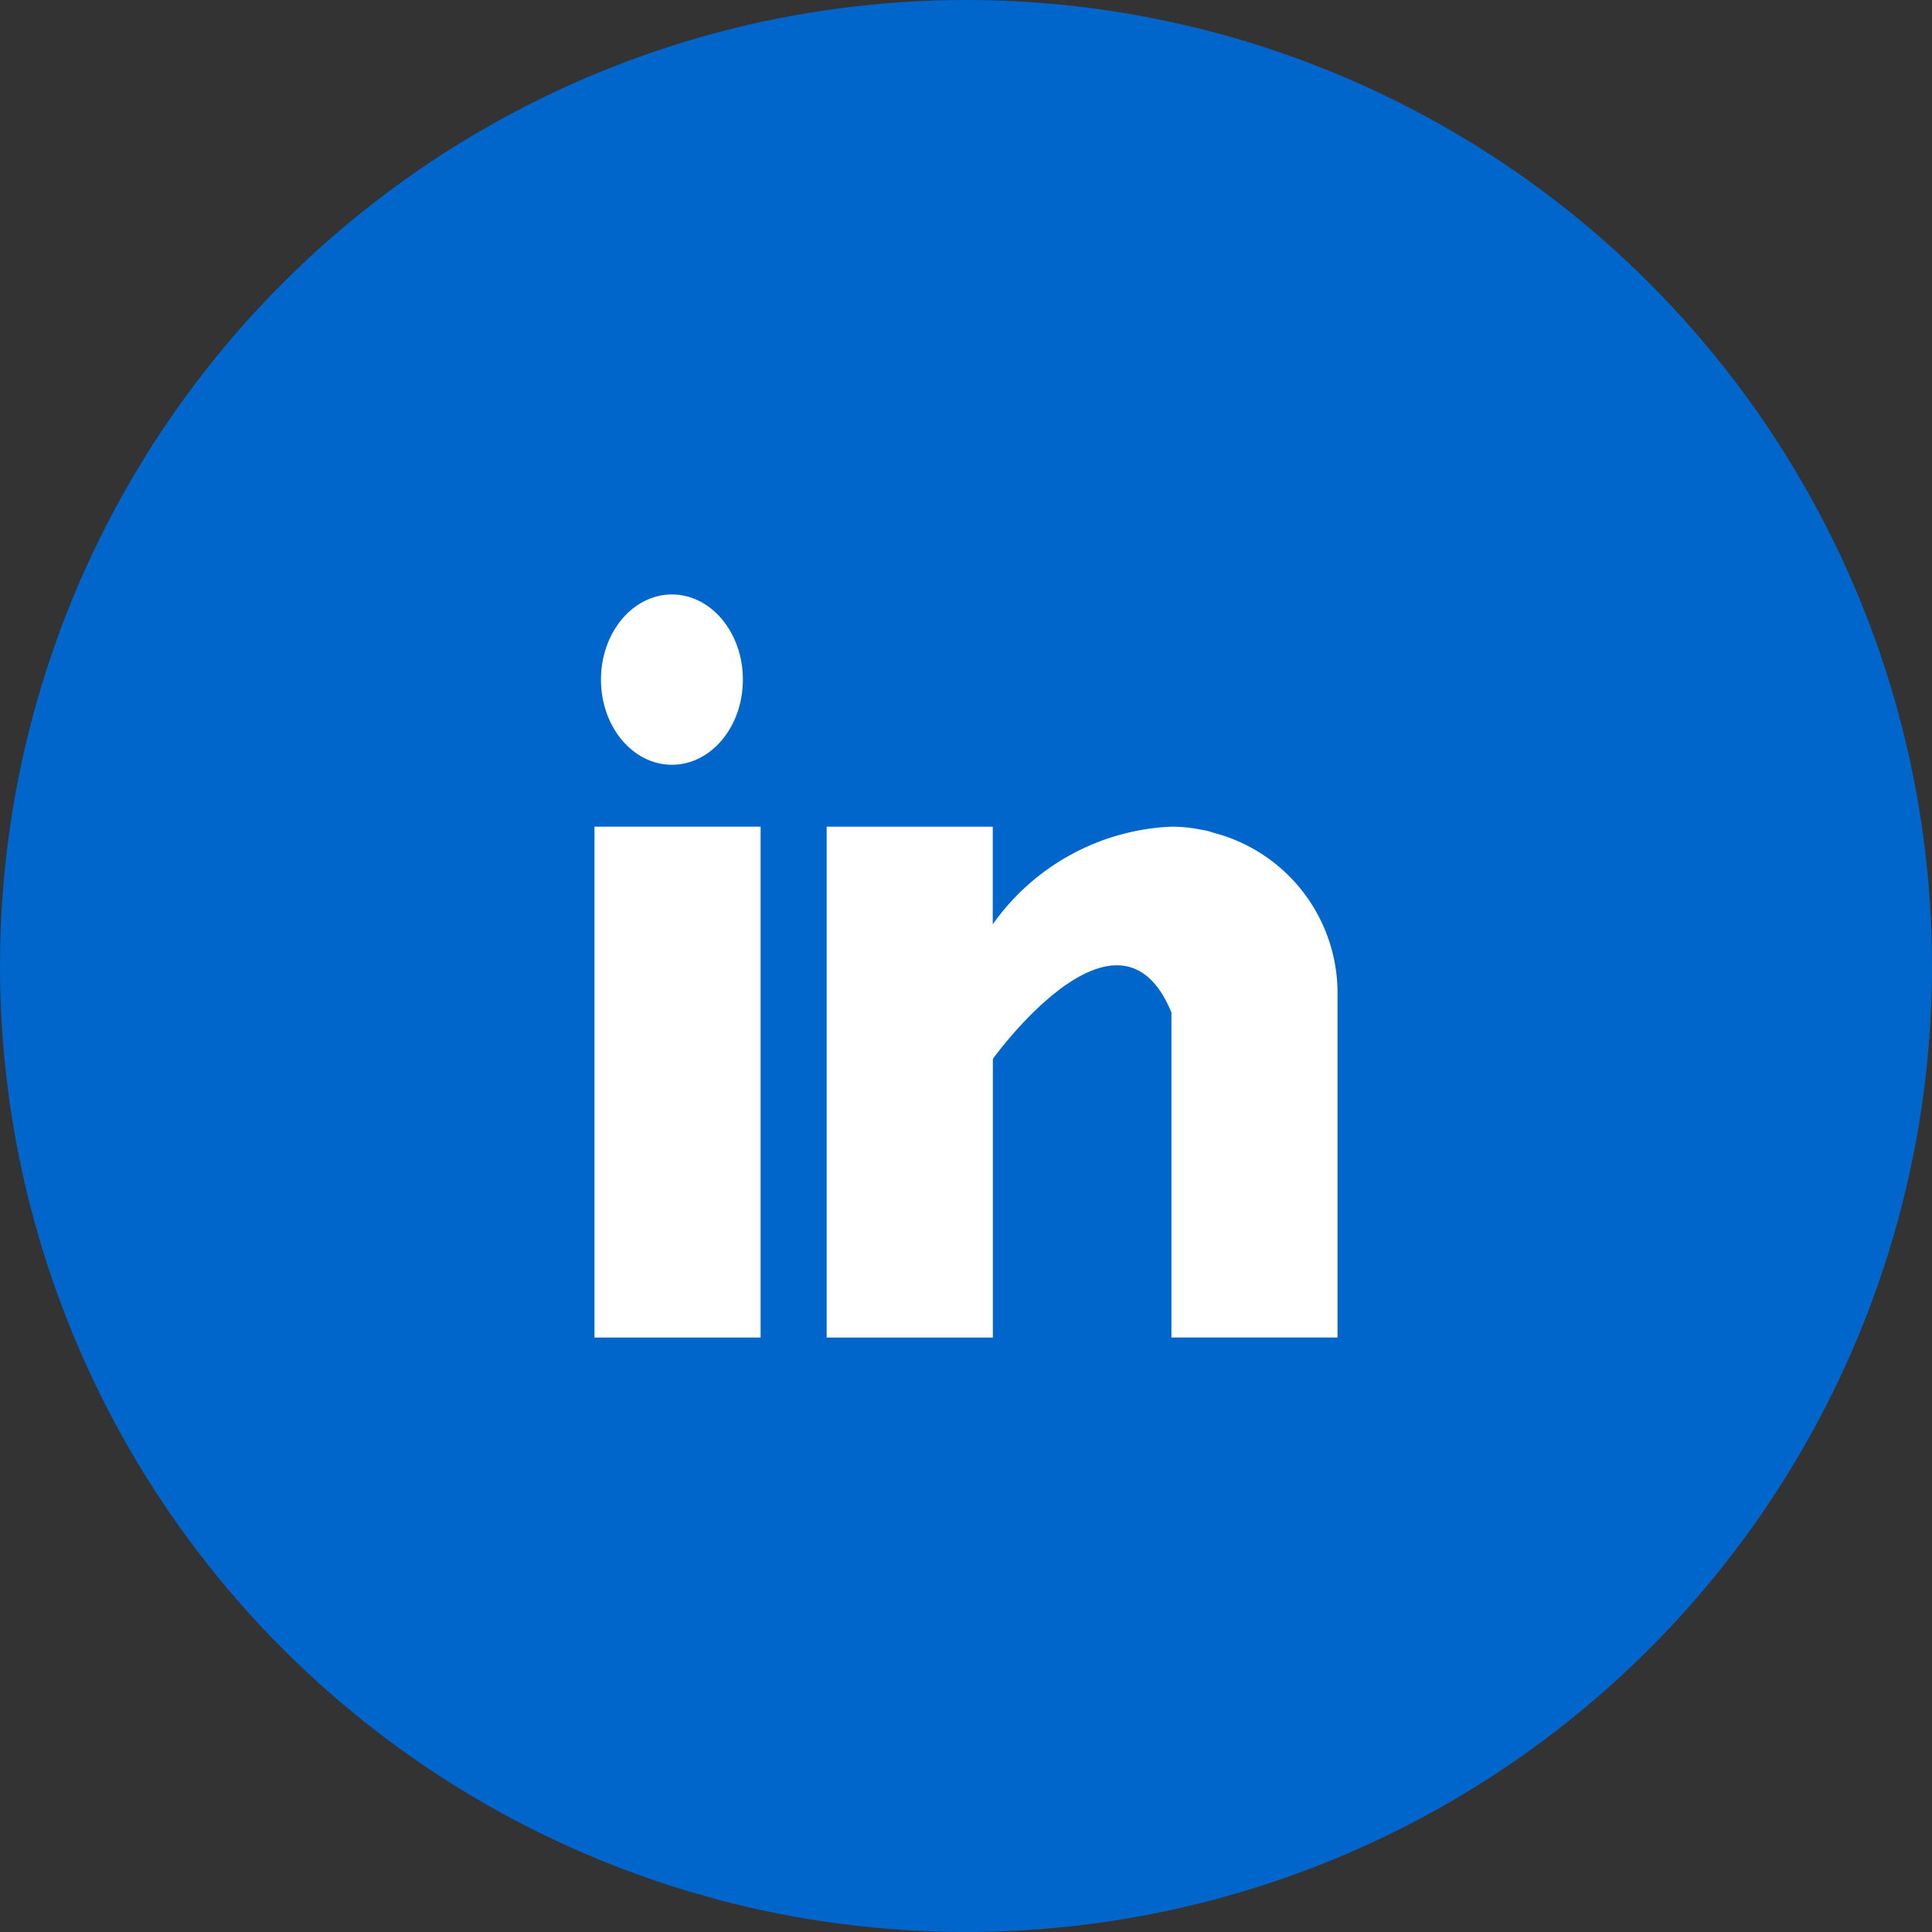
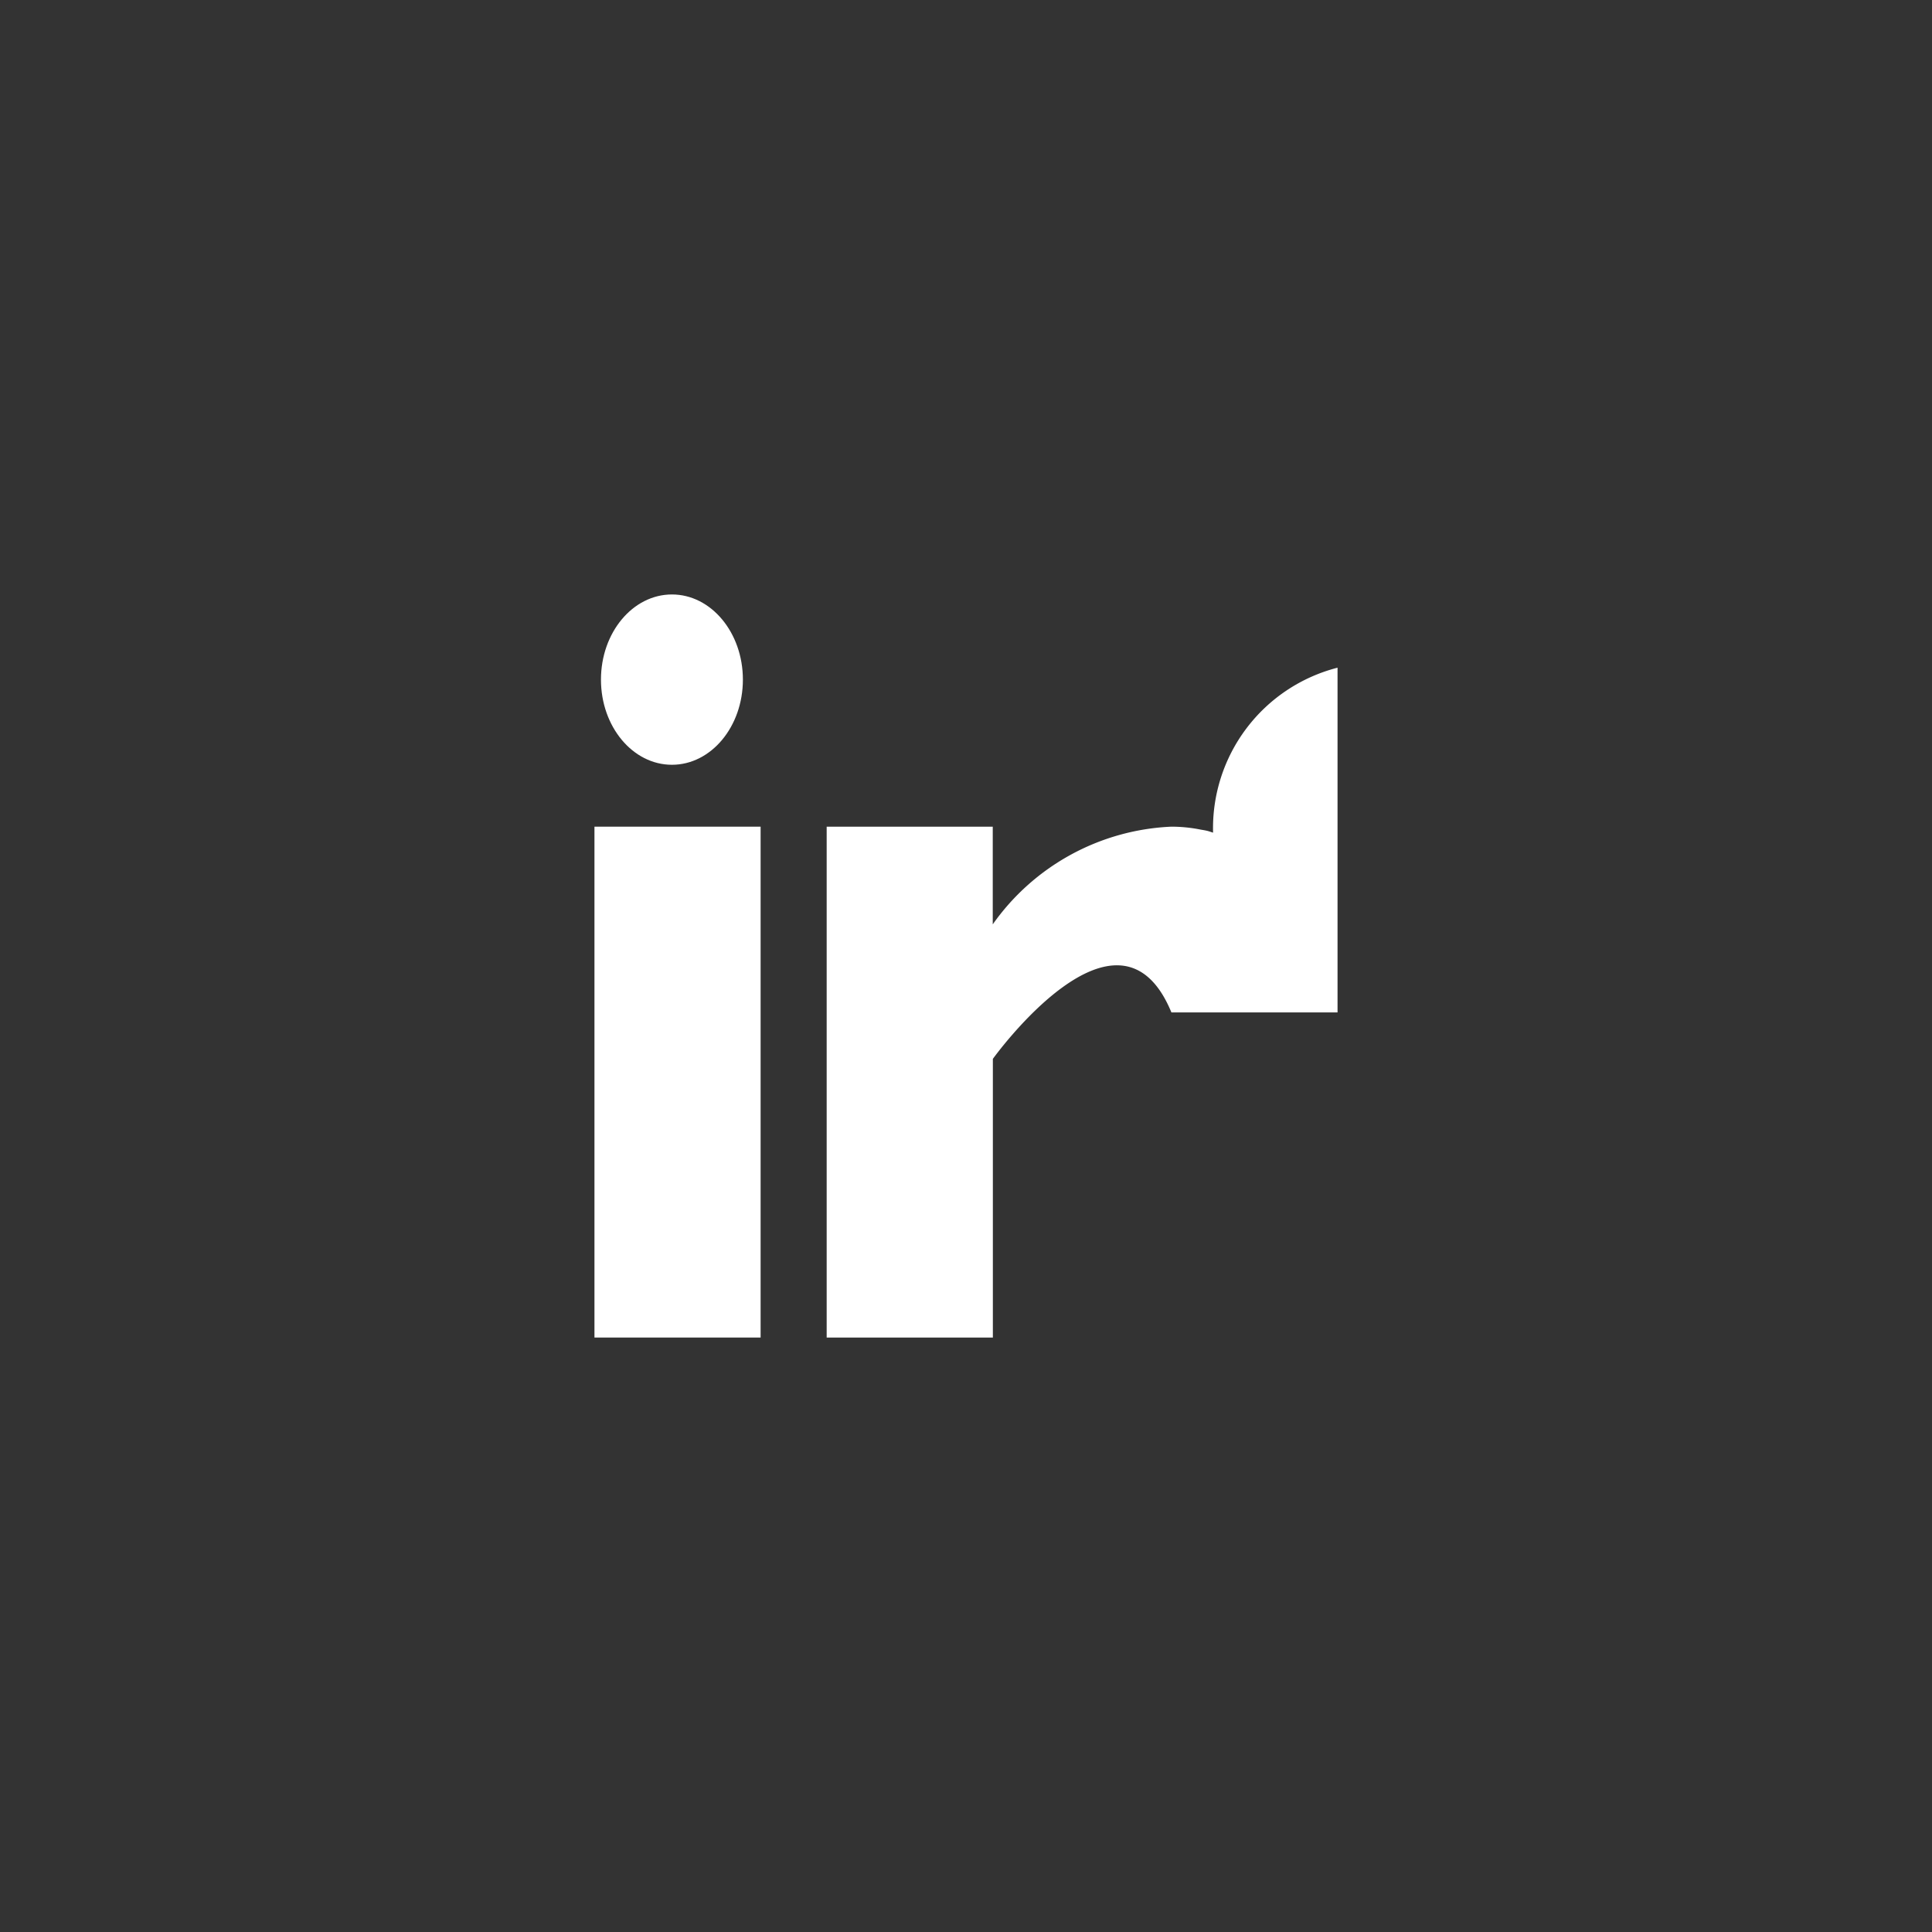
<svg xmlns="http://www.w3.org/2000/svg" id="Component_1_2" data-name="Component 1 – 2" width="52" height="52" viewBox="0 0 52 52">
  <rect x="0" y="0" width="52" height="52" fill="#333333" stroke="none" />
-   <circle id="Ellipse_1" data-name="Ellipse 1" cx="26" cy="26" r="26" fill="#06c" />
  <g id="linkedin" transform="translate(16 16)">
    <g id="Group_40" data-name="Group 40" transform="translate(0 6.25)">
      <g id="Group_39" data-name="Group 39">
        <rect id="Rectangle_16" data-name="Rectangle 16" width="4.472" height="13.75" fill="#fff" />
      </g>
    </g>
    <g id="Group_42" data-name="Group 42" transform="translate(6.25 6.25)">
      <g id="Group_41" data-name="Group 41">
-         <path id="Path_38" data-name="Path 38" d="M170.4,160.161c-.048-.015-.092-.031-.143-.045s-.12-.025-.181-.035a4.01,4.01,0,0,0-.8-.081,6.214,6.214,0,0,0-4.806,2.629V160H160v13.75h4.473v-7.5s3.38-4.708,4.806-1.25v8.75h4.471v-9.279A4.459,4.459,0,0,0,170.4,160.161Z" transform="translate(-160 -160)" fill="#fff" />
+         <path id="Path_38" data-name="Path 38" d="M170.4,160.161c-.048-.015-.092-.031-.143-.045s-.12-.025-.181-.035a4.01,4.01,0,0,0-.8-.081,6.214,6.214,0,0,0-4.806,2.629V160H160v13.75h4.473v-7.5s3.38-4.708,4.806-1.25h4.471v-9.279A4.459,4.459,0,0,0,170.4,160.161Z" transform="translate(-160 -160)" fill="#fff" />
      </g>
    </g>
    <g id="Group_44" data-name="Group 44" transform="translate(0.175)">
      <g id="Group_43" data-name="Group 43">
        <ellipse id="Ellipse_3" data-name="Ellipse 3" cx="1.91" cy="2.292" rx="1.91" ry="2.292" fill="#fff" />
      </g>
    </g>
  </g>
</svg>